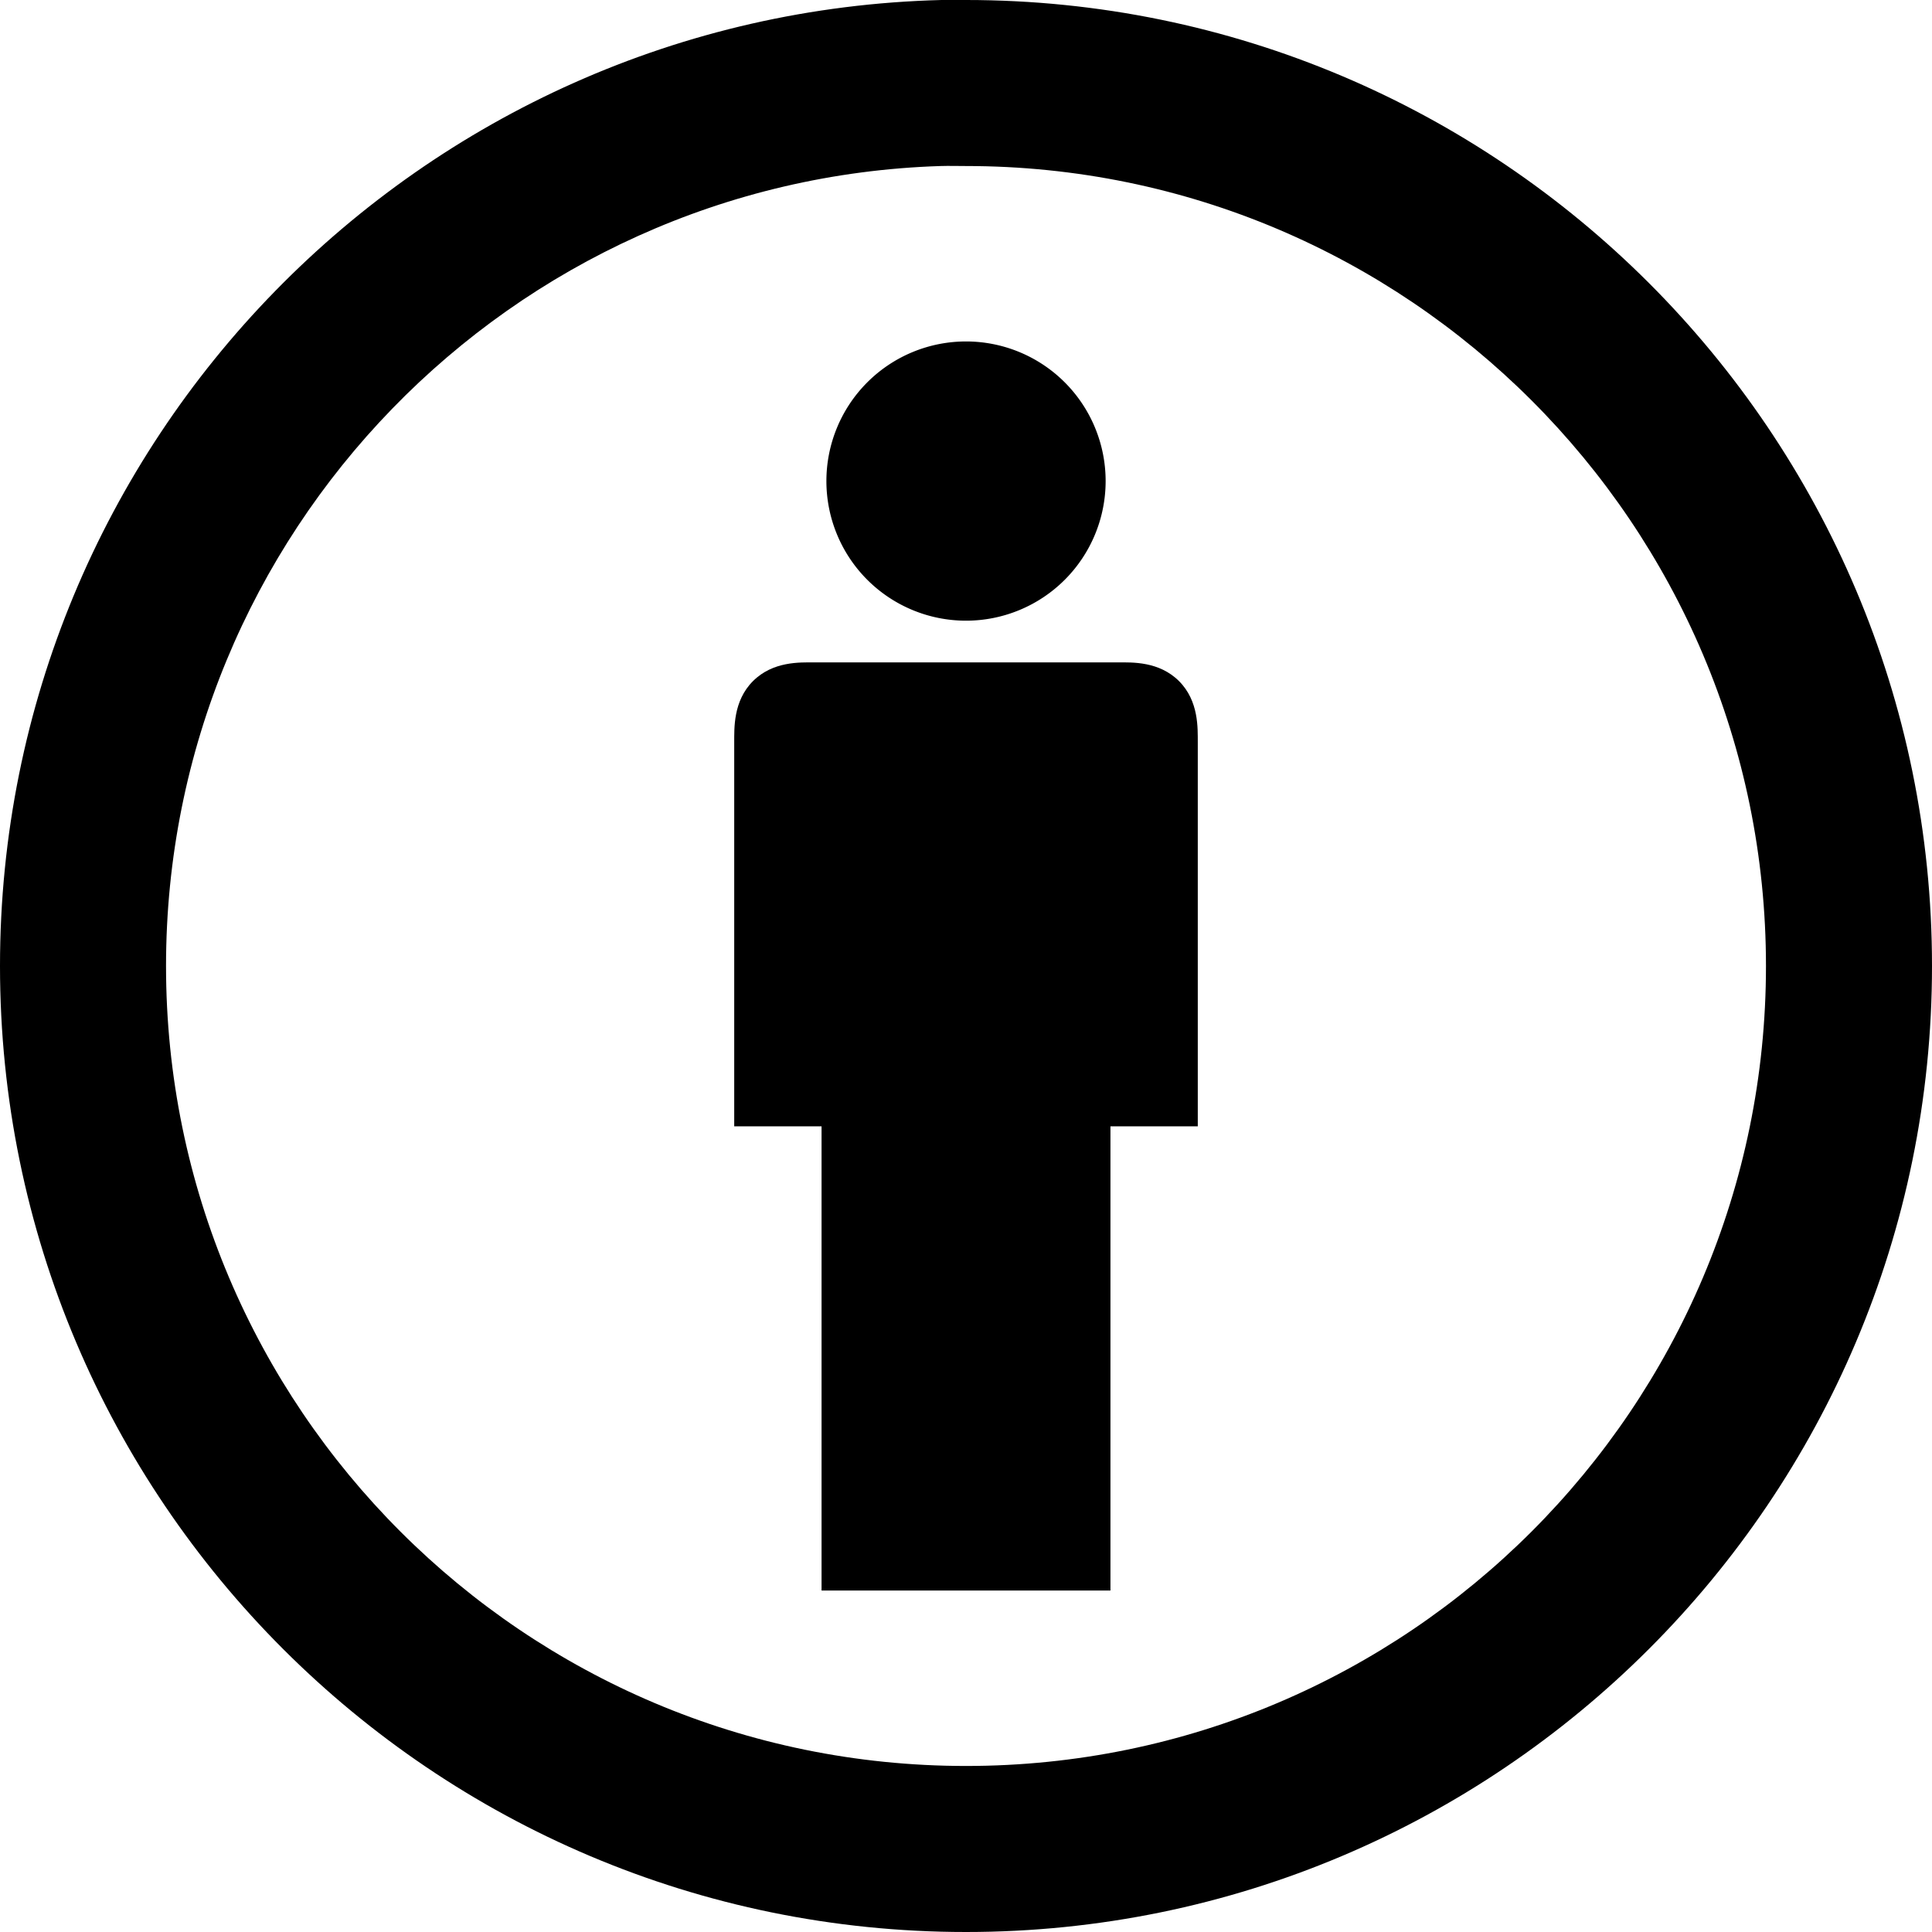
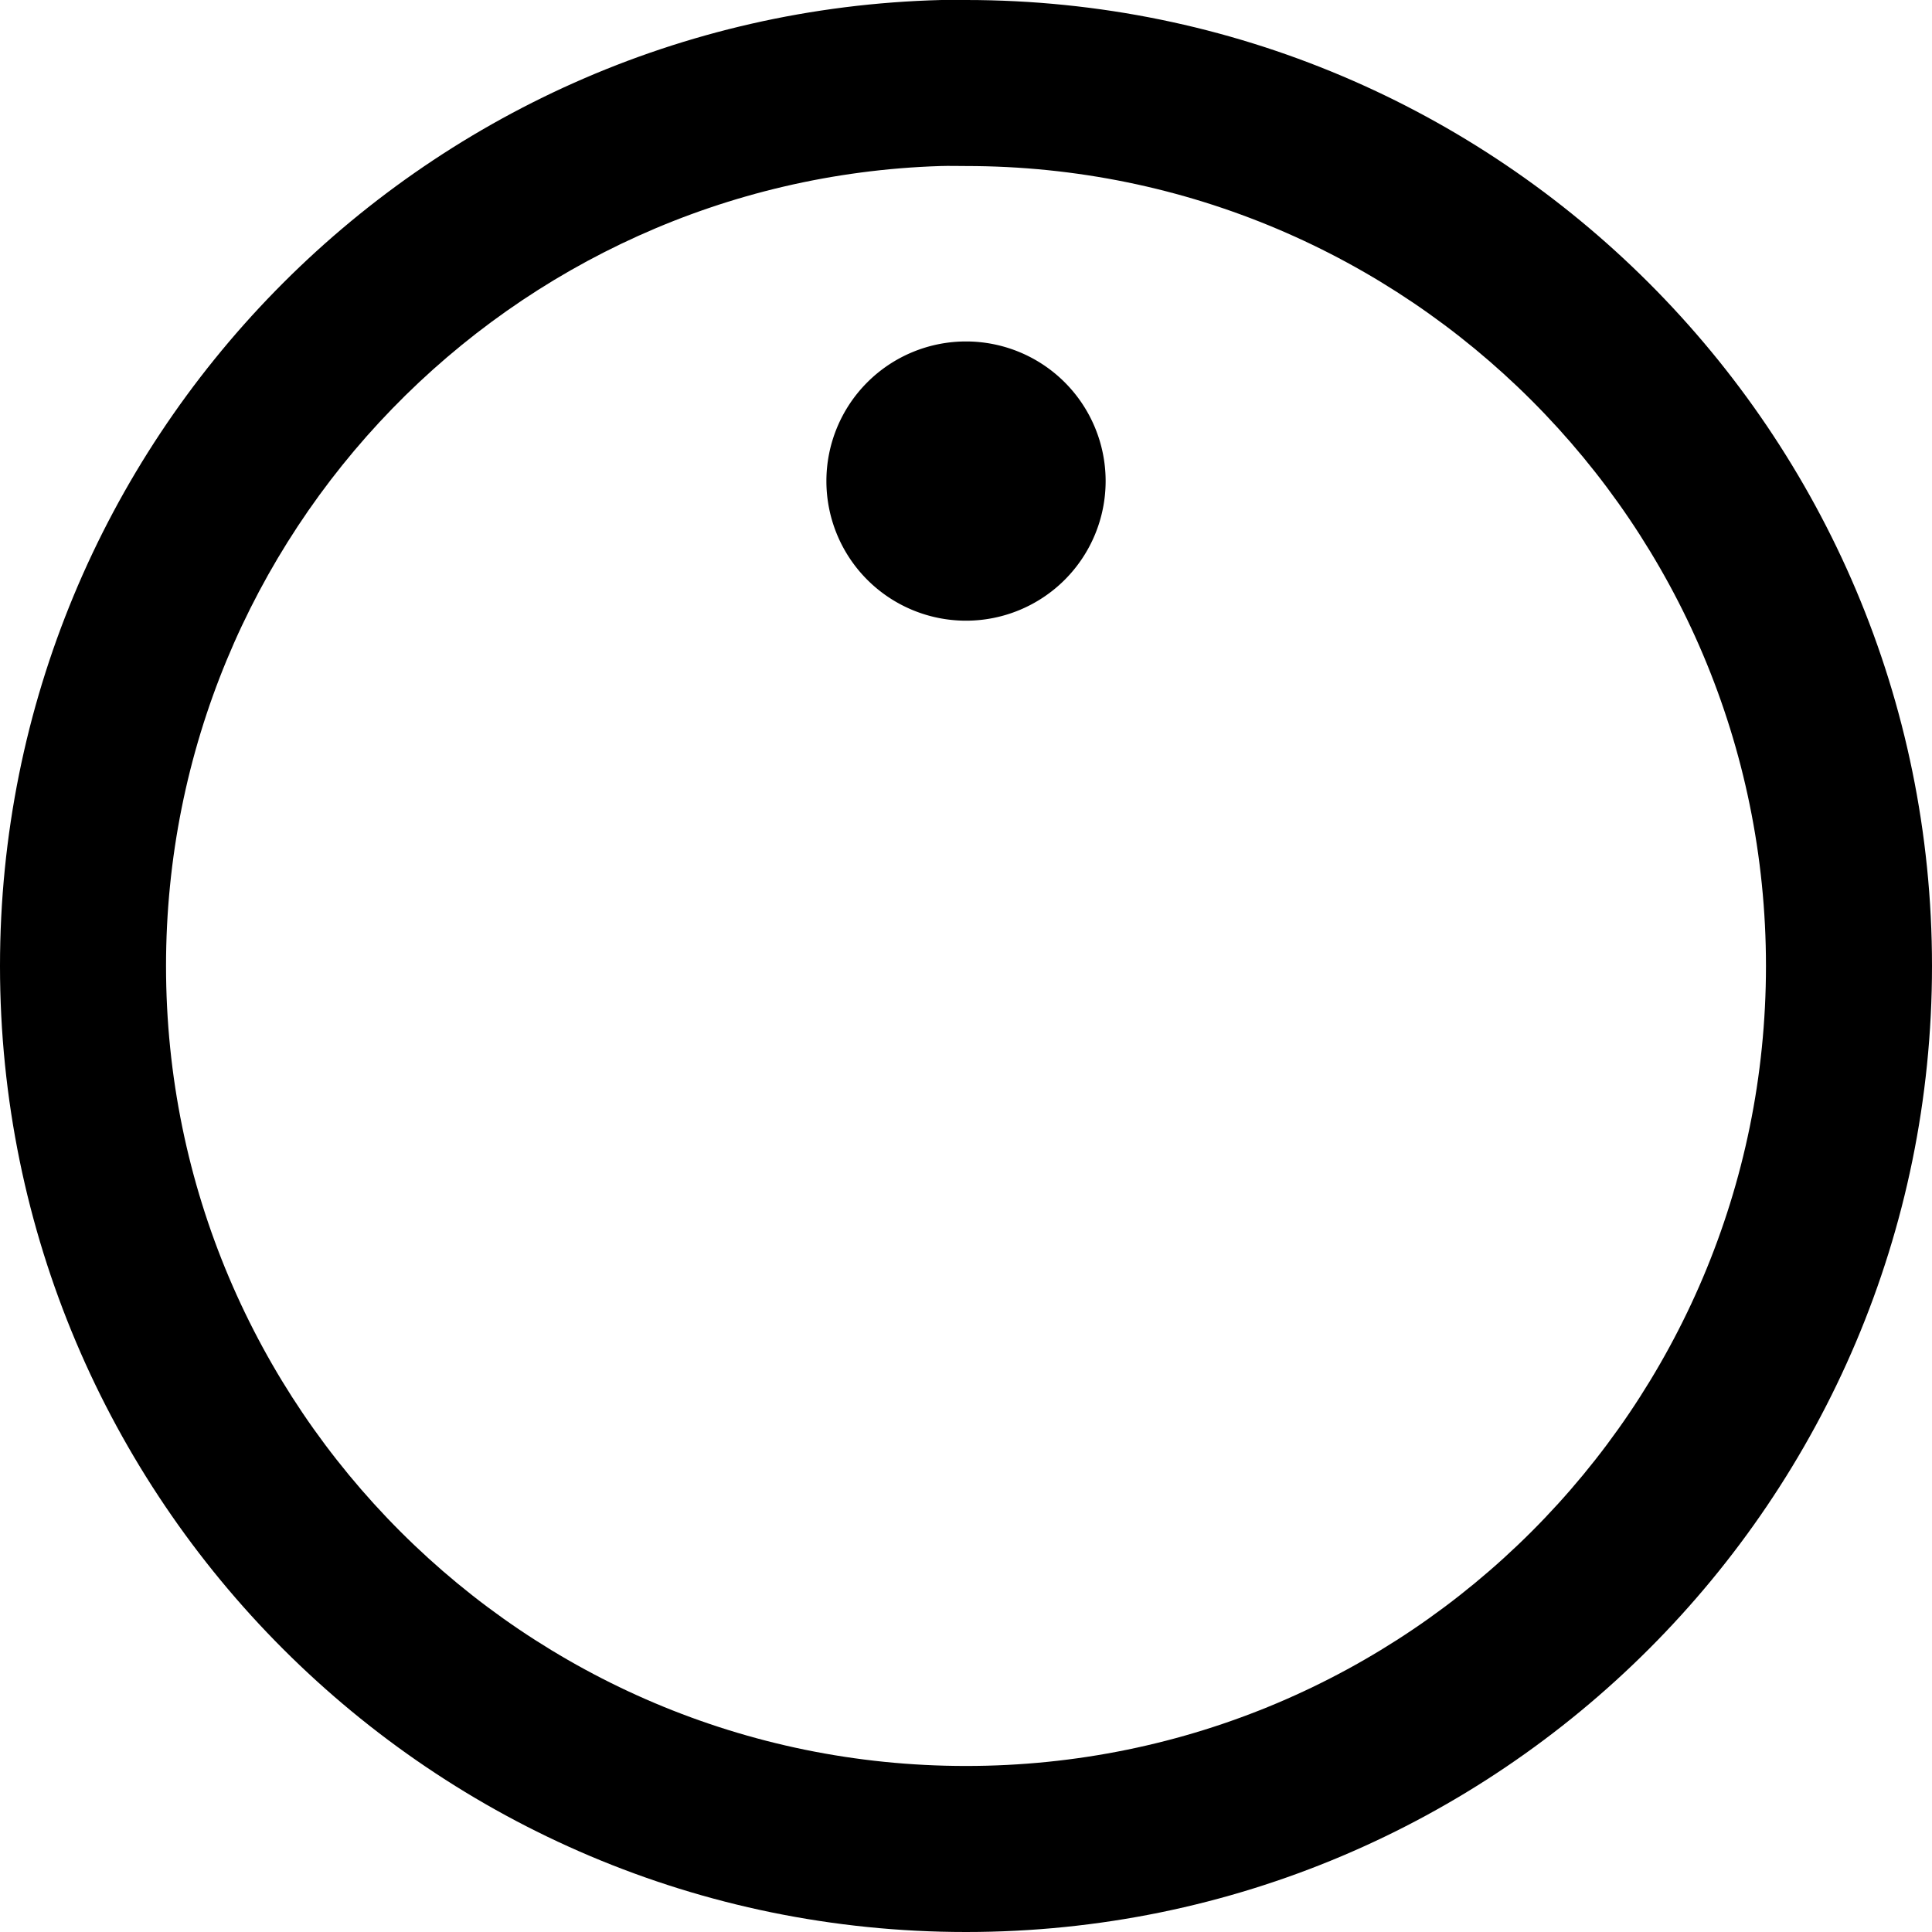
<svg xmlns="http://www.w3.org/2000/svg" xmlns:ns1="http://inkscape.sourceforge.net/DTD/sodipodi-0.dtd" xmlns:ns2="http://www.inkscape.org/namespaces/inkscape" id="svg1325" ns1:version="0.32" ns2:version="0.42.2" width="64" height="64" ns1:docbase="D:\Wikipédia\Atelier graphique" ns1:docname="Cc-by_new.svg" version="1.0">
  <defs id="defs1328" />
  <ns1:namedview ns2:window-height="1005" ns2:window-width="1280" ns2:pageshadow="2" ns2:pageopacity="0.0" borderopacity="1.0" bordercolor="#666666" pagecolor="#ffffff" id="base" fill="#000000" ns2:zoom="1.0000000" ns2:cx="247.22172" ns2:cy="49.938786" ns2:window-x="-4" ns2:window-y="-4" ns2:current-layer="layer3" />
  <g ns2:groupmode="layer" id="layer3" ns2:label="Dessin" style="display:inline">
    <path style="opacity:1;fill:#000000;fill-opacity:1;fill-rule:nonzero;stroke:none;stroke-width:259.507;stroke-linecap:butt;stroke-linejoin:round;stroke-miterlimit:4;stroke-dasharray:none;stroke-dashoffset:0;stroke-opacity:1" d="M 31.188,0 C 13.905,0.438 3.7379722e-013,14.612 0,32 C 2.3684758e-015,49.664 14.336,64 32,64 C 49.664,64 64,49.664 64,32 C 64,14.336 49.664,1.3812956e-013 32,0 C 31.724,3.7007434e-017 31.462,-0.007 31.188,0 z M 31.156,5.5 C 31.44,5.491 31.714,5.5 32,5.5 C 46.628,5.5 58.5,17.372 58.5,32 C 58.5,46.628 46.628,58.5 32,58.5 C 17.372,58.5 5.5,46.628 5.5,32 C 5.5,17.658 16.923,5.951 31.156,5.5 z " id="path1334" />
    <g id="g6525">
      <path transform="translate(-6.250000e-2,0.186)" d="M 36.688 15.75 A 4.625 4.625 0 1 1  27.438,15.75 A 4.625 4.625 0 1 1  36.688 15.75 z" ns1:ry="4.6250000" ns1:rx="4.6250000" ns1:cy="15.750000" ns1:cx="32.062500" id="path2838" style="opacity:1;fill:#000000;fill-opacity:1;fill-rule:evenodd;stroke:none;stroke-width:0.03;stroke-linecap:butt;stroke-linejoin:miter;stroke-miterlimit:4;stroke-dasharray:none;stroke-dashoffset:0;stroke-opacity:1" ns1:type="arc" />
-       <path ns1:nodetypes="ccccssccssccc" d="M 27.215,52.689 L 36.785,52.689 L 36.785,37.311 L 39.678,37.311 C 39.678,37.311 39.677,26.32 39.678,24.59 C 39.675,24.134 39.719,23.225 39.057,22.563 C 38.395,21.902 37.502,21.942 37.03,21.943 C 36.559,21.944 27.441,21.944 26.97,21.943 C 26.498,21.942 25.605,21.902 24.943,22.563 C 24.281,23.225 24.325,24.134 24.322,24.59 C 24.323,26.32 24.322,37.311 24.322,37.311 L 27.215,37.311 L 27.215,52.689 z " style="opacity:1;fill:#000000;fill-opacity:1;fill-rule:evenodd;stroke:none;stroke-width:1px;stroke-linecap:butt;stroke-linejoin:miter;stroke-opacity:1" id="path3572" />
    </g>
  </g>
</svg>